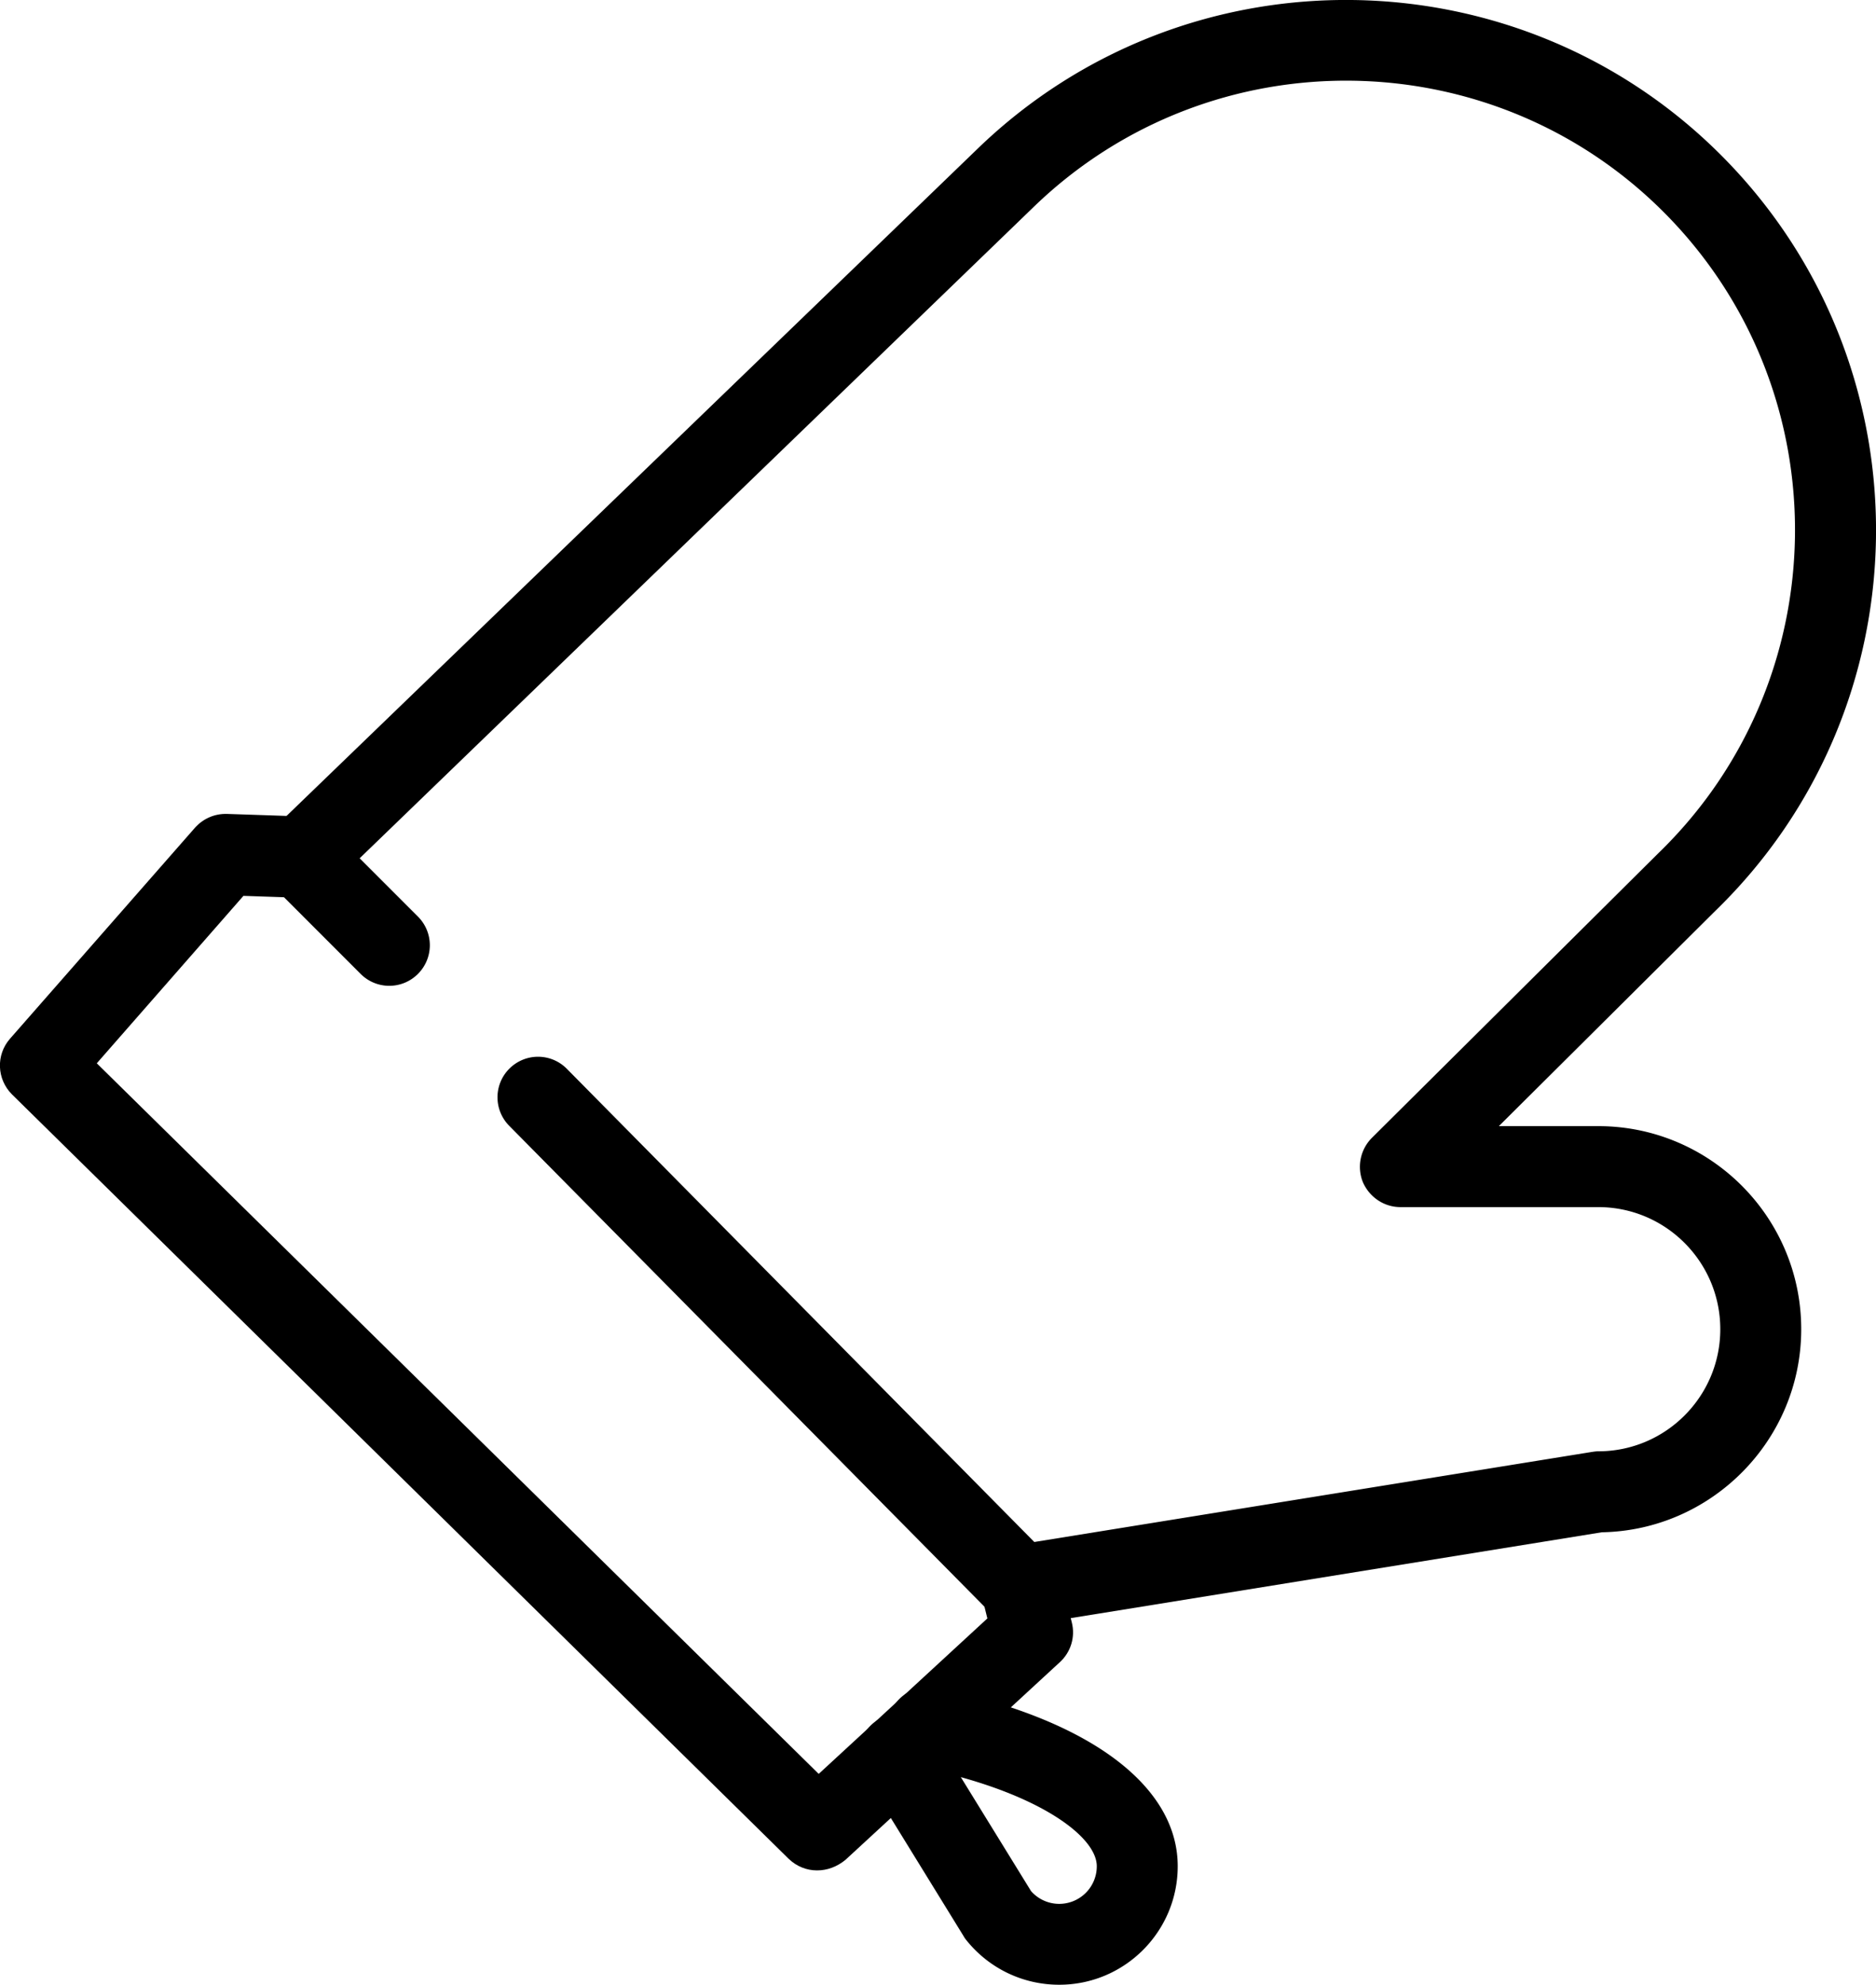
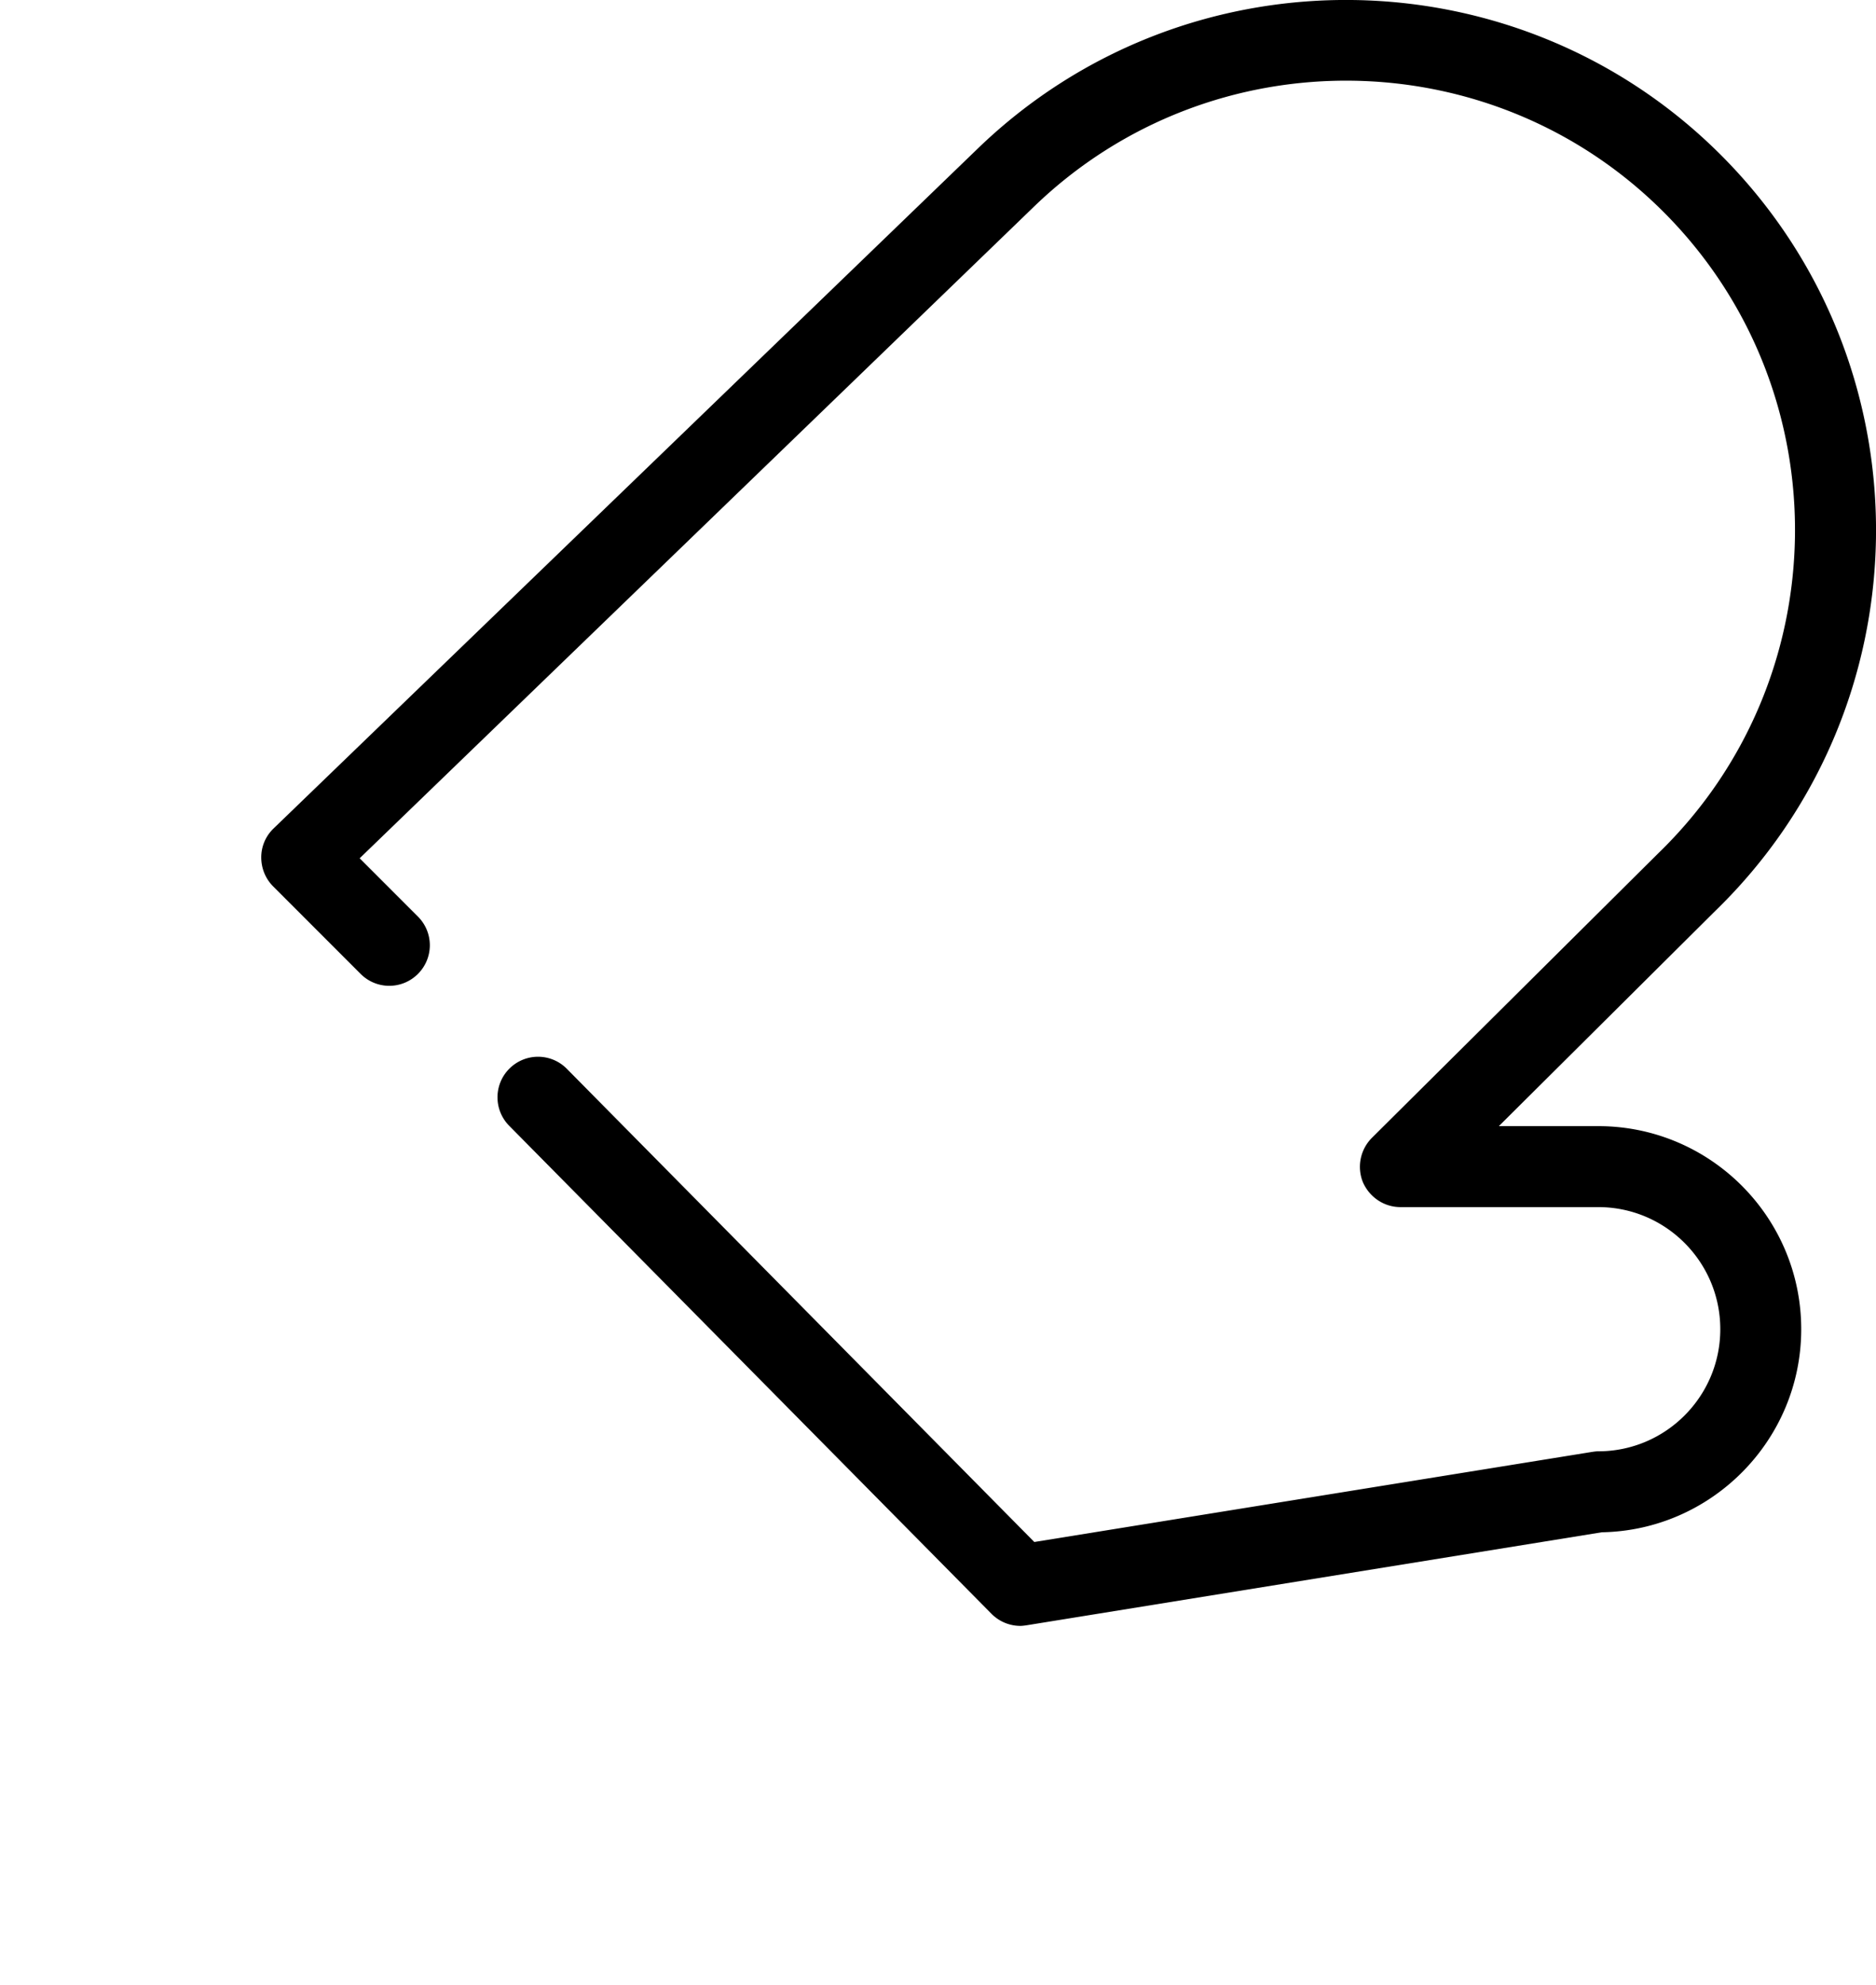
<svg xmlns="http://www.w3.org/2000/svg" viewBox="41.1 41.2 57.95 61.28">
  <path d="m72.62 91.4c-.33 0-.65-.13-.89-.37l-14.9-15.07a1.25 1.25 0 0 1 .01-1.77 1.25 1.25 0 0 1 1.77.01l14.44 14.61 17.22-2.78c.07-.01.13-.02.2-.02 2.08 0 3.77-1.69 3.77-3.77s-1.69-3.77-3.77-3.77h-6.11c-.51 0-.96-.31-1.16-.77-.19-.47-.08-1.01.28-1.37l8.84-8.78c5.51-5.33 5.65-14.14.33-19.64s-14.12-5.64-19.62-.32l-20.82 20.11 1.8 1.8c.49.49.49 1.28 0 1.77s-1.28.49-1.77 0l-2.7-2.7c-.24-.24-.37-.56-.37-.9s.14-.66.38-.89l21.74-20.98c6.49-6.28 16.88-6.11 23.16.38s6.11 16.88-.38 23.16l-6.67 6.63h3.07c3.46 0 6.27 2.81 6.27 6.27 0 3.42-2.76 6.21-6.16 6.27l-17.76 2.87c-.07.01-.14.02-.2.02z" />
-   <path d="m66.34 98.95c-.32 0-.63-.12-.88-.36l-23.99-23.6c-.47-.47-.5-1.22-.06-1.72l5.71-6.51c.25-.28.6-.44.99-.43l2.37.08c.69.03 1.23.61 1.21 1.3-.02.68-.58 1.21-1.25 1.21h-.05l-1.77-.06-4.53 5.17 22.3 21.94 5.21-4.8-.18-.73c-.17-.67.24-1.35.92-1.51.67-.17 1.35.24 1.51.92l.36 1.45c.11.44-.03.91-.37 1.22l-6.63 6.11c-.26.21-.56.32-.87.32z" />
-   <path d="m73.82 102.48c-1.13 0-2.18-.51-2.88-1.39a.834.834 0 0 1 -.08-.12l-3.05-4.95a1.25 1.25 0 0 1 .77-1.87c.19-.59.81-.97 1.44-.84 4.67.95 7.46 3 7.46 5.51 0 2.02-1.64 3.66-3.66 3.66zm-.87-2.89a1.16 1.16 0 0 0 2.03-.77c0-.83-1.46-1.99-4.2-2.75z" />
</svg>